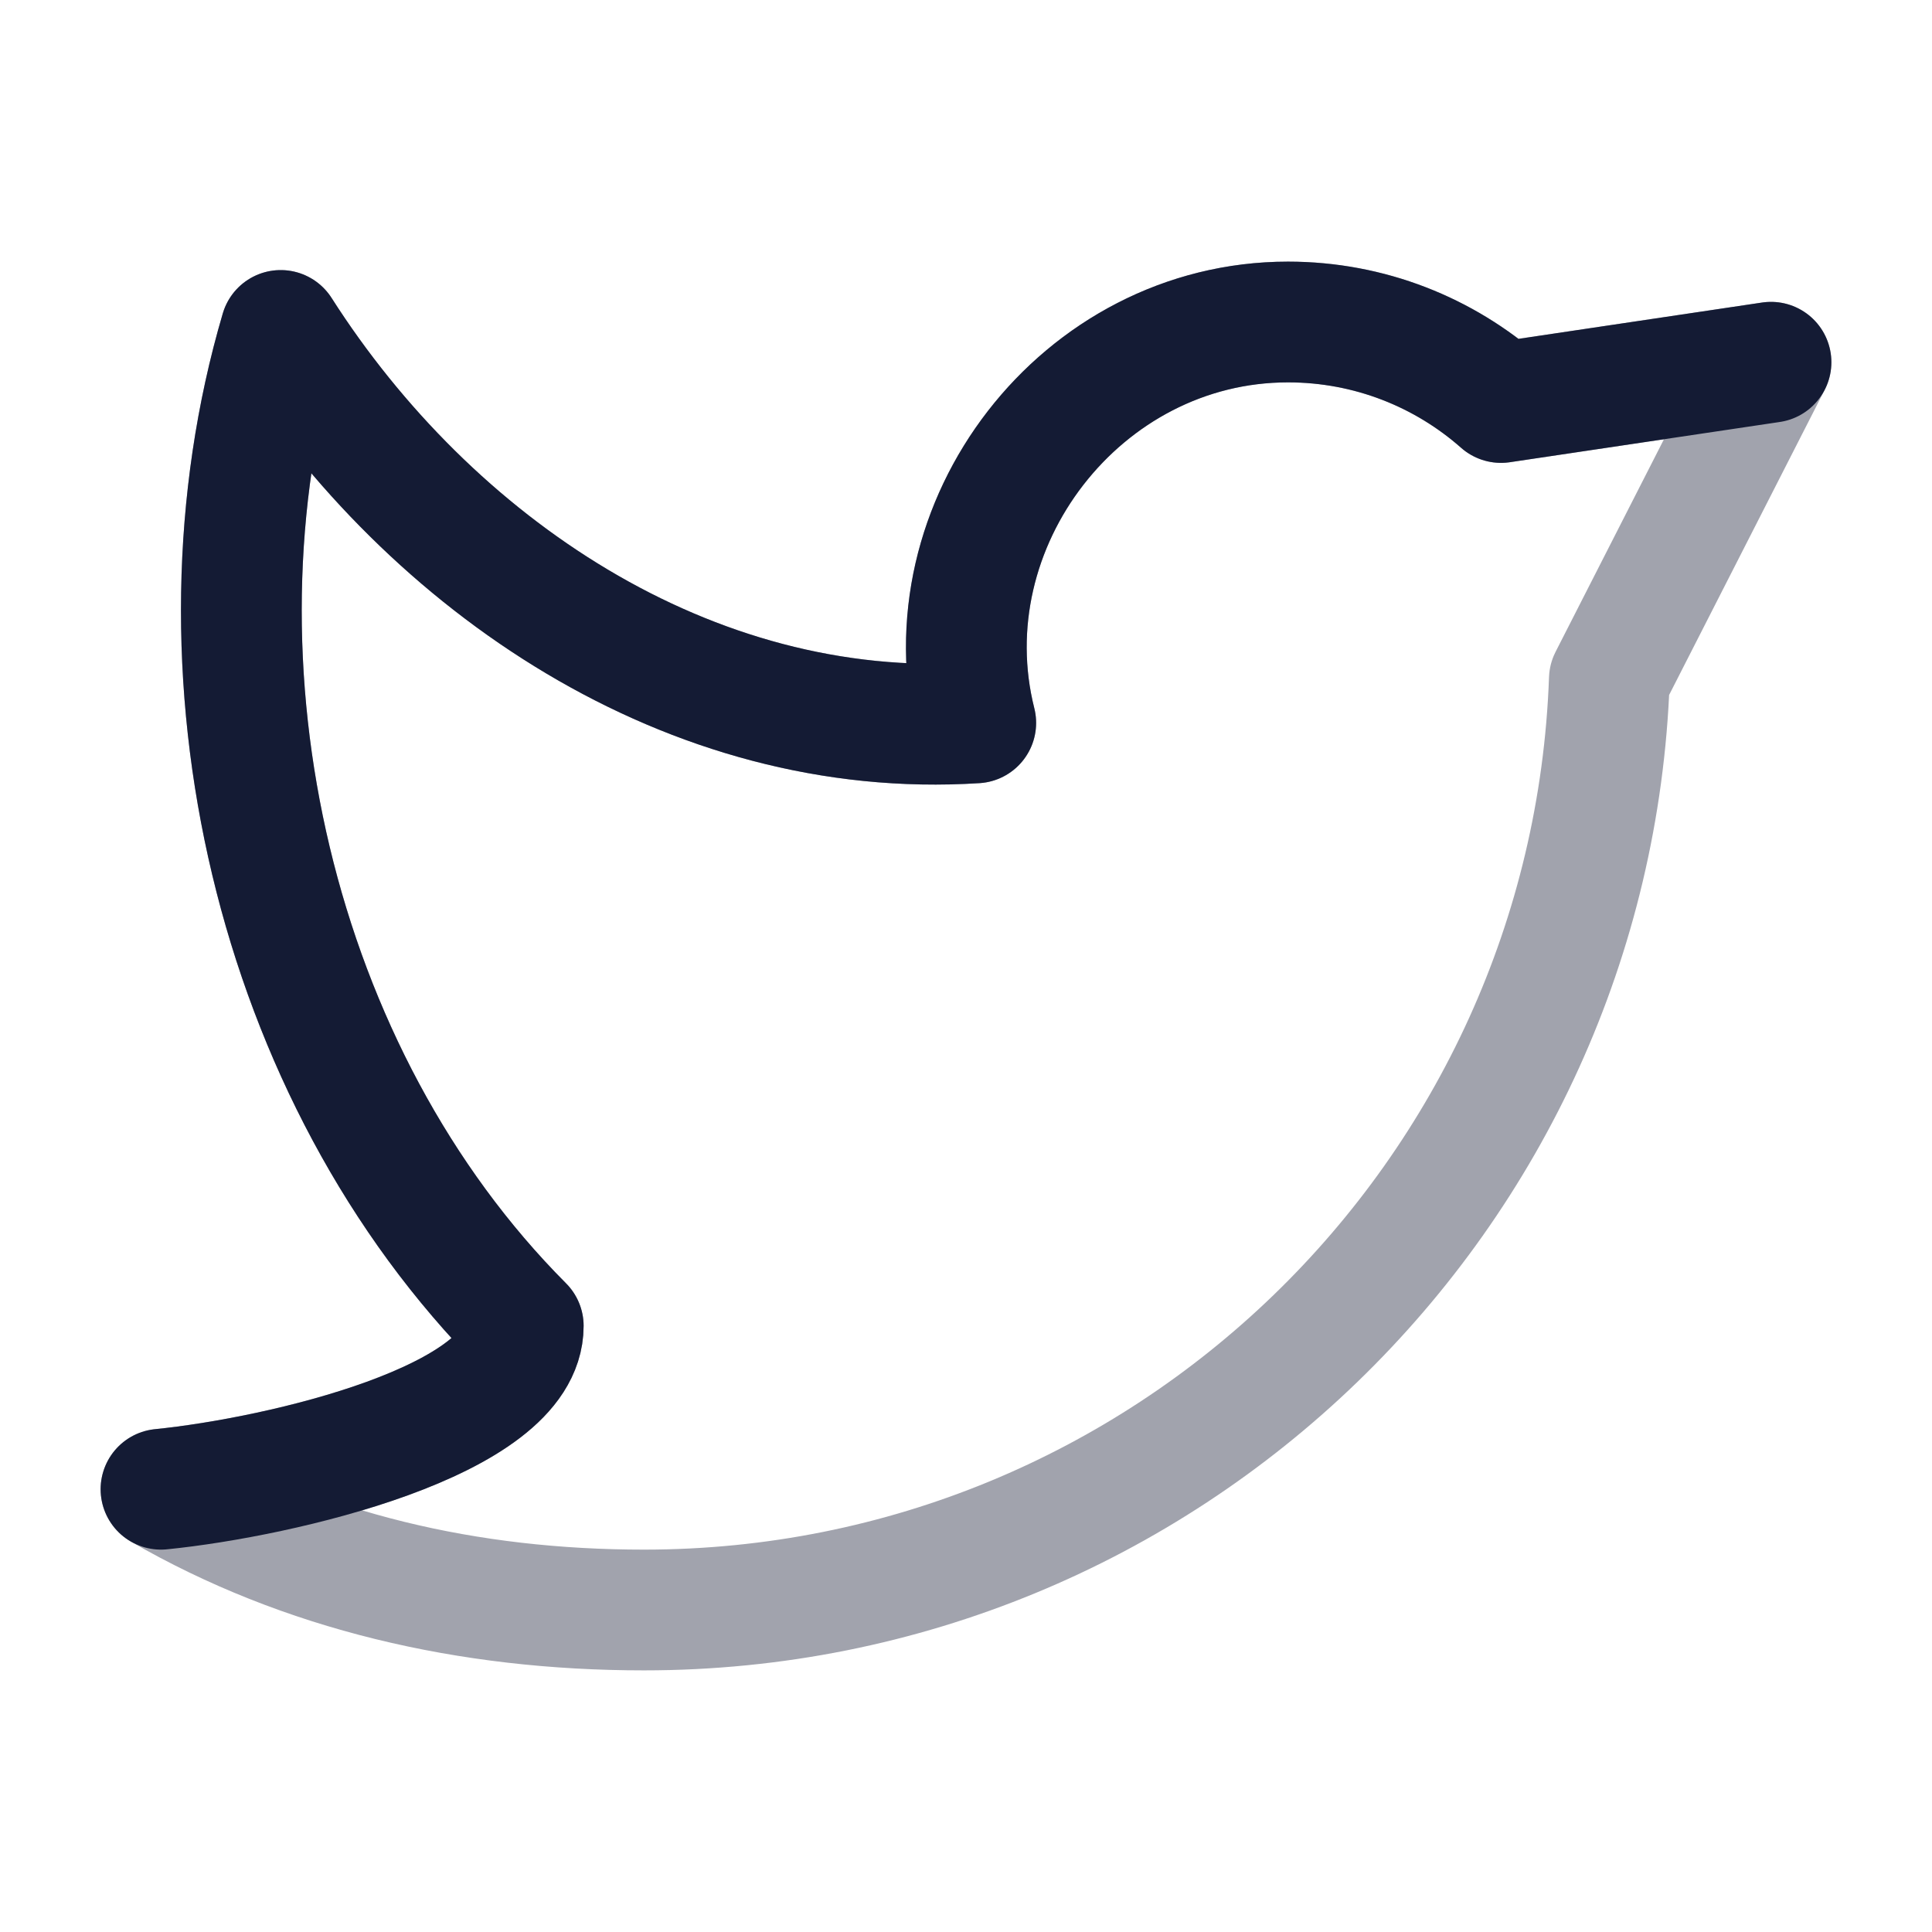
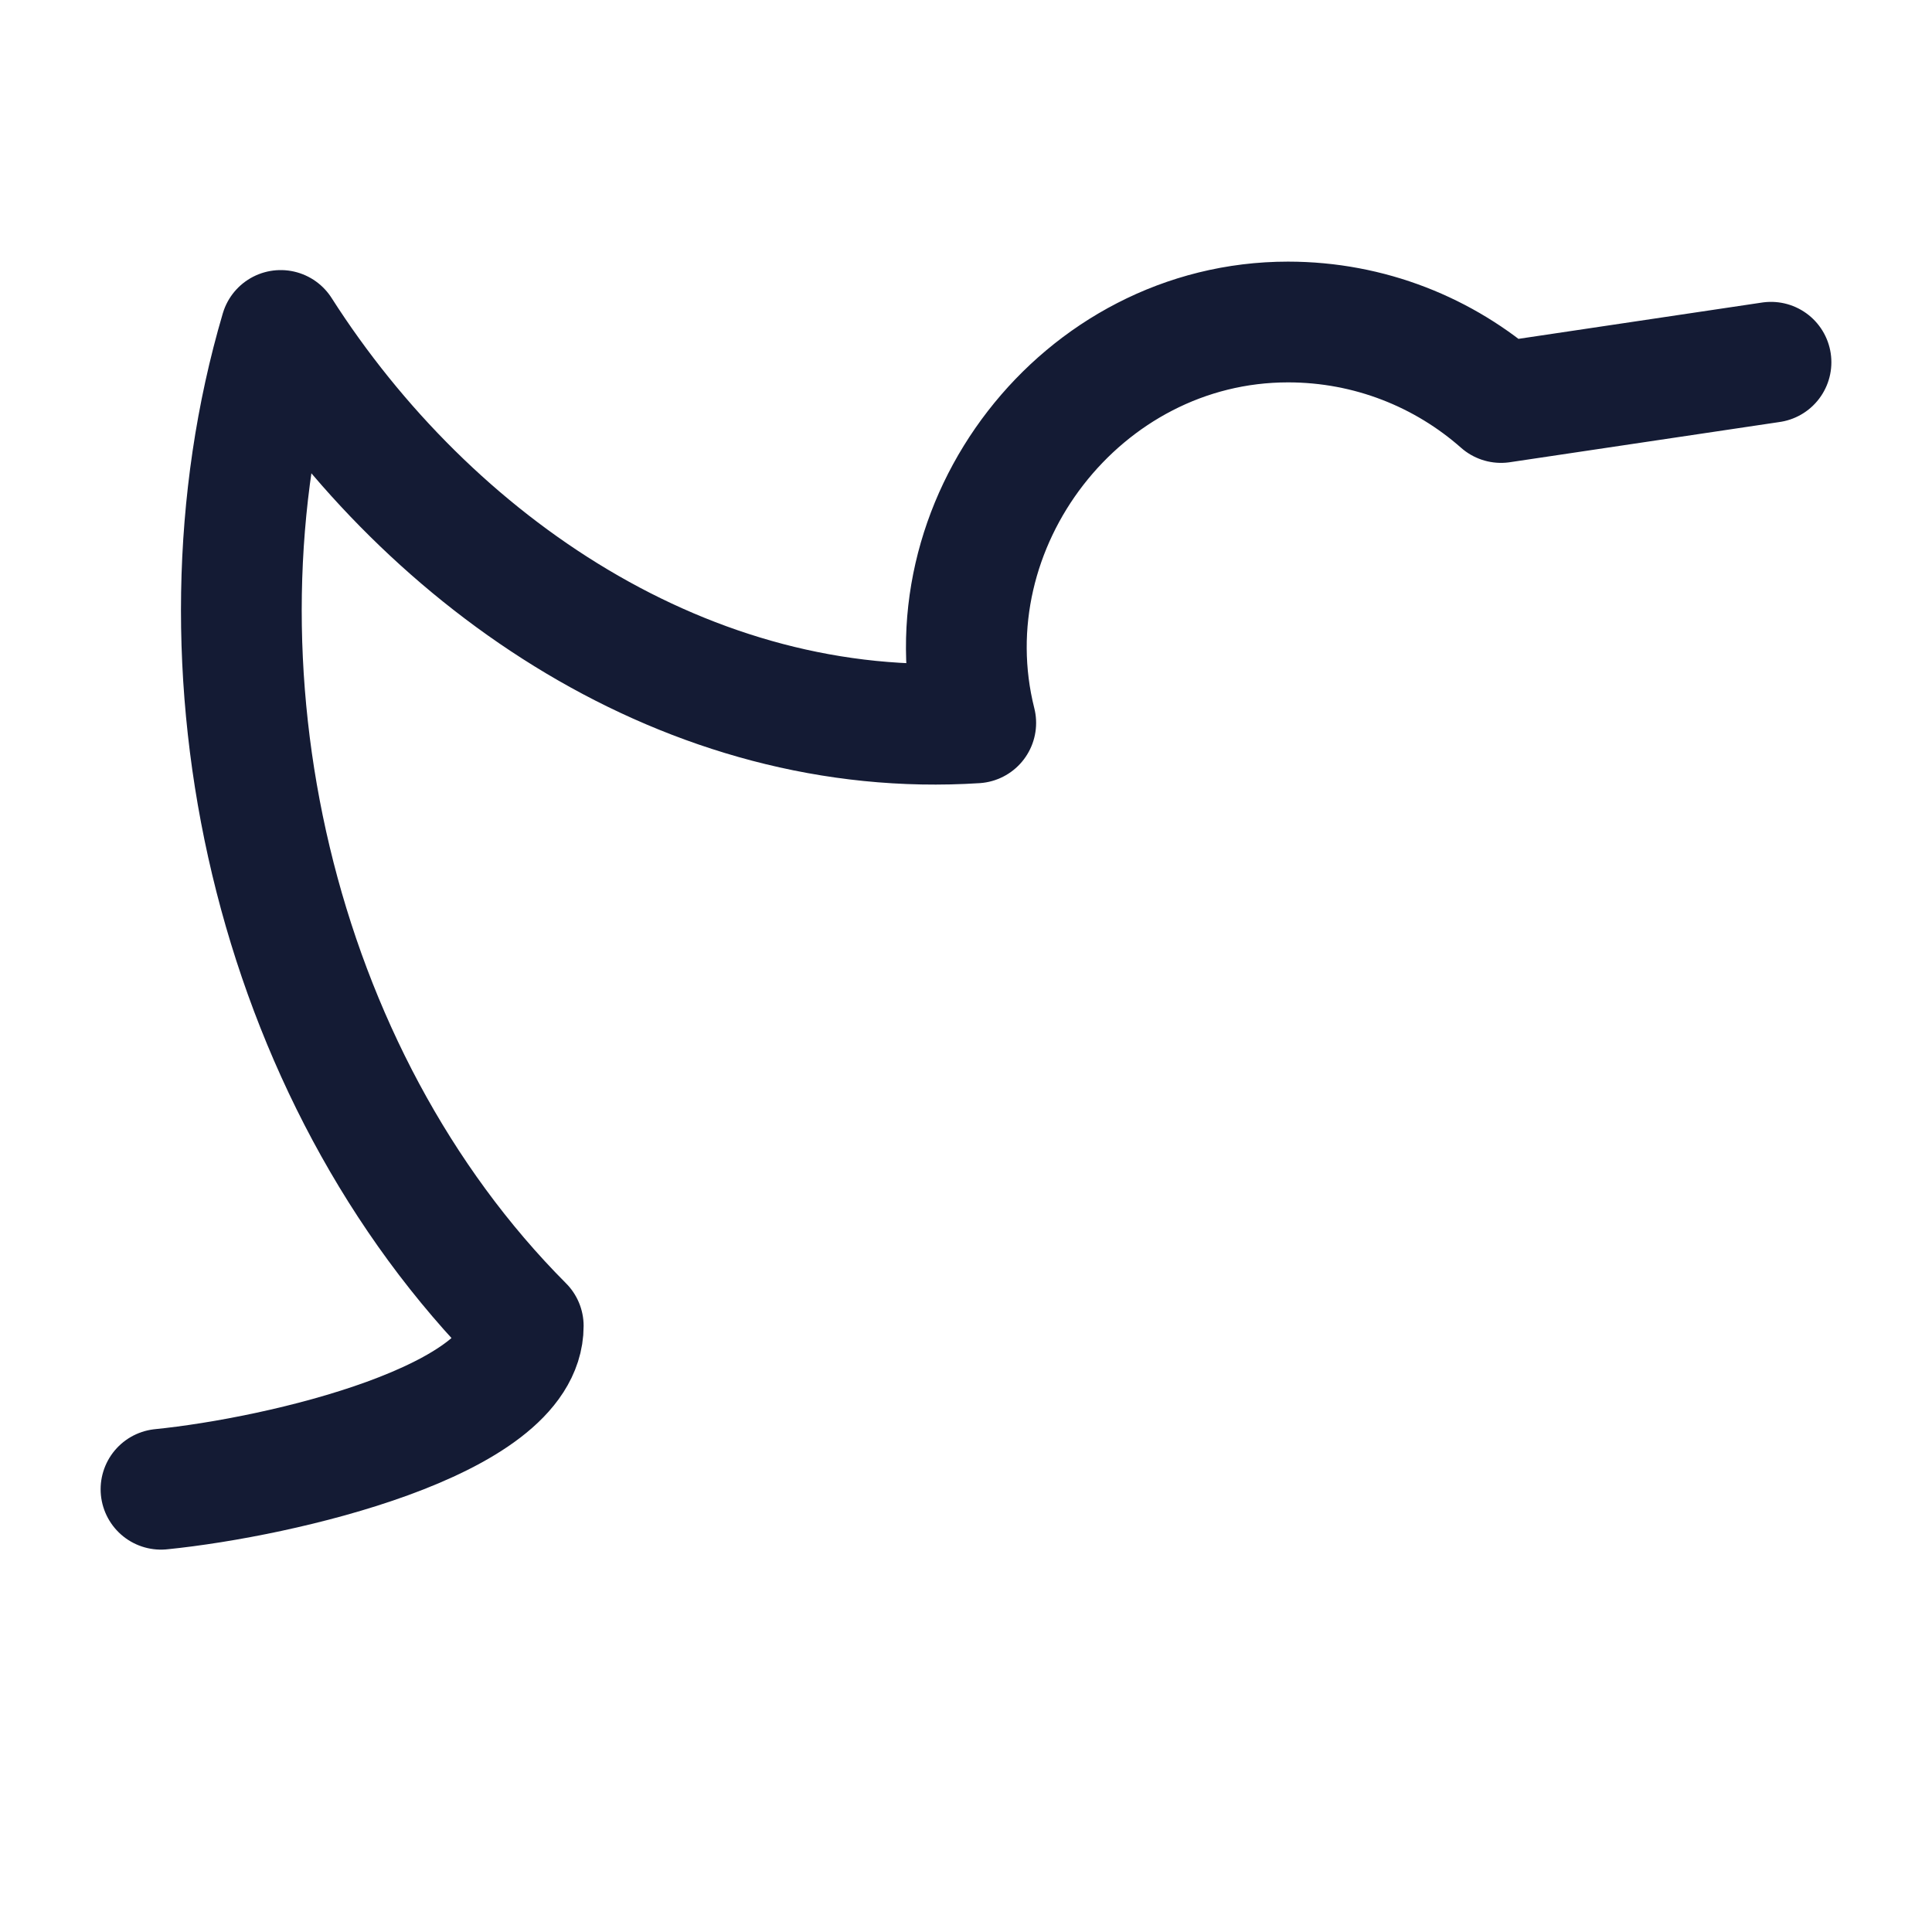
<svg xmlns="http://www.w3.org/2000/svg" width="24" height="24" viewBox="0 0 24 24" fill="none">
-   <path opacity="0.4" d="M2 18.5C3.765 19.521 5.814 20 8 20C14.481 20 19.762 14.863 19.992 8.438L22 4.5L18.646 5C17.941 4.378 17.014 4 16 4C13.428 4 11.501 6.517 12.121 8.98C8.568 9.209 5.349 7.021 3.487 4.105C2.251 8.302 3.396 13.356 6.5 16.471C6.5 17.647 3.5 18.349 2 18.5Z" stroke="#141B34" stroke-width="1.5" stroke-linejoin="round" />
  <path d="M2 18.5C3.5 18.349 6.5 17.647 6.5 16.471C3.396 13.356 2.251 8.302 3.487 4.105C5.349 7.021 8.568 9.209 12.121 8.98C11.501 6.517 13.428 4 16 4C17.014 4 17.941 4.378 18.646 5L22 4.5" stroke="#141B34" stroke-width="1.5" stroke-linecap="round" stroke-linejoin="round" />
</svg>